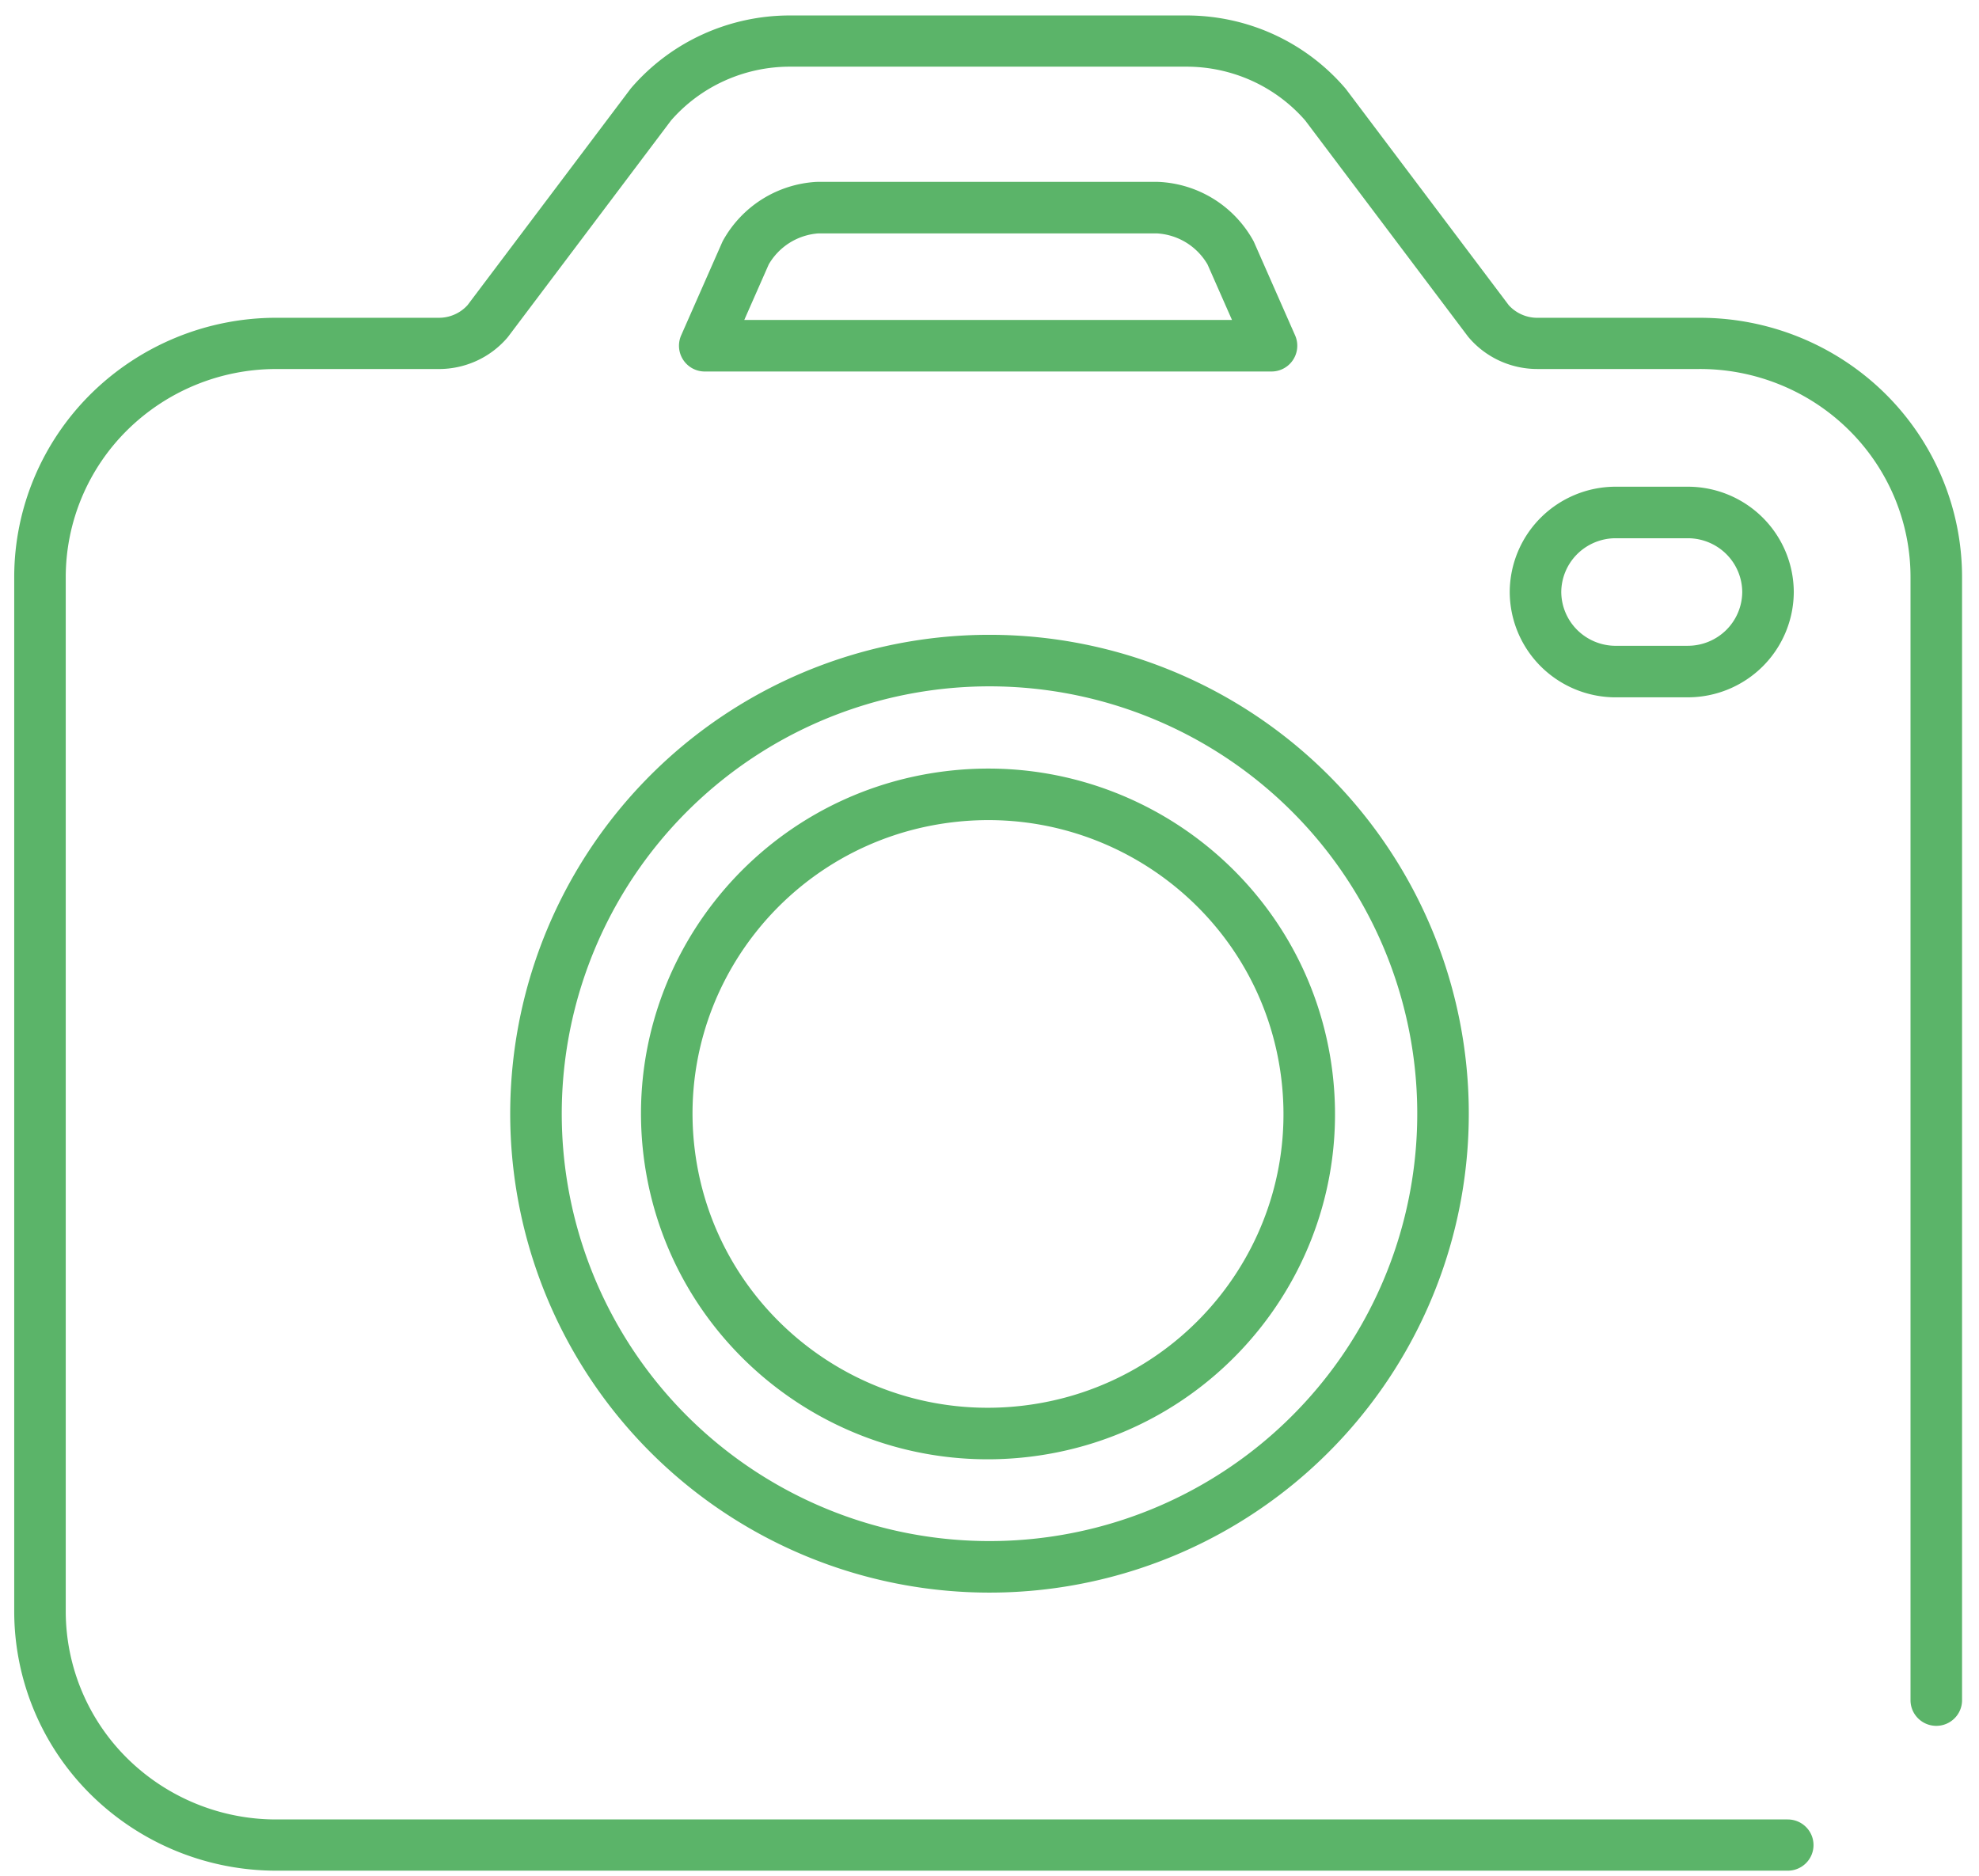
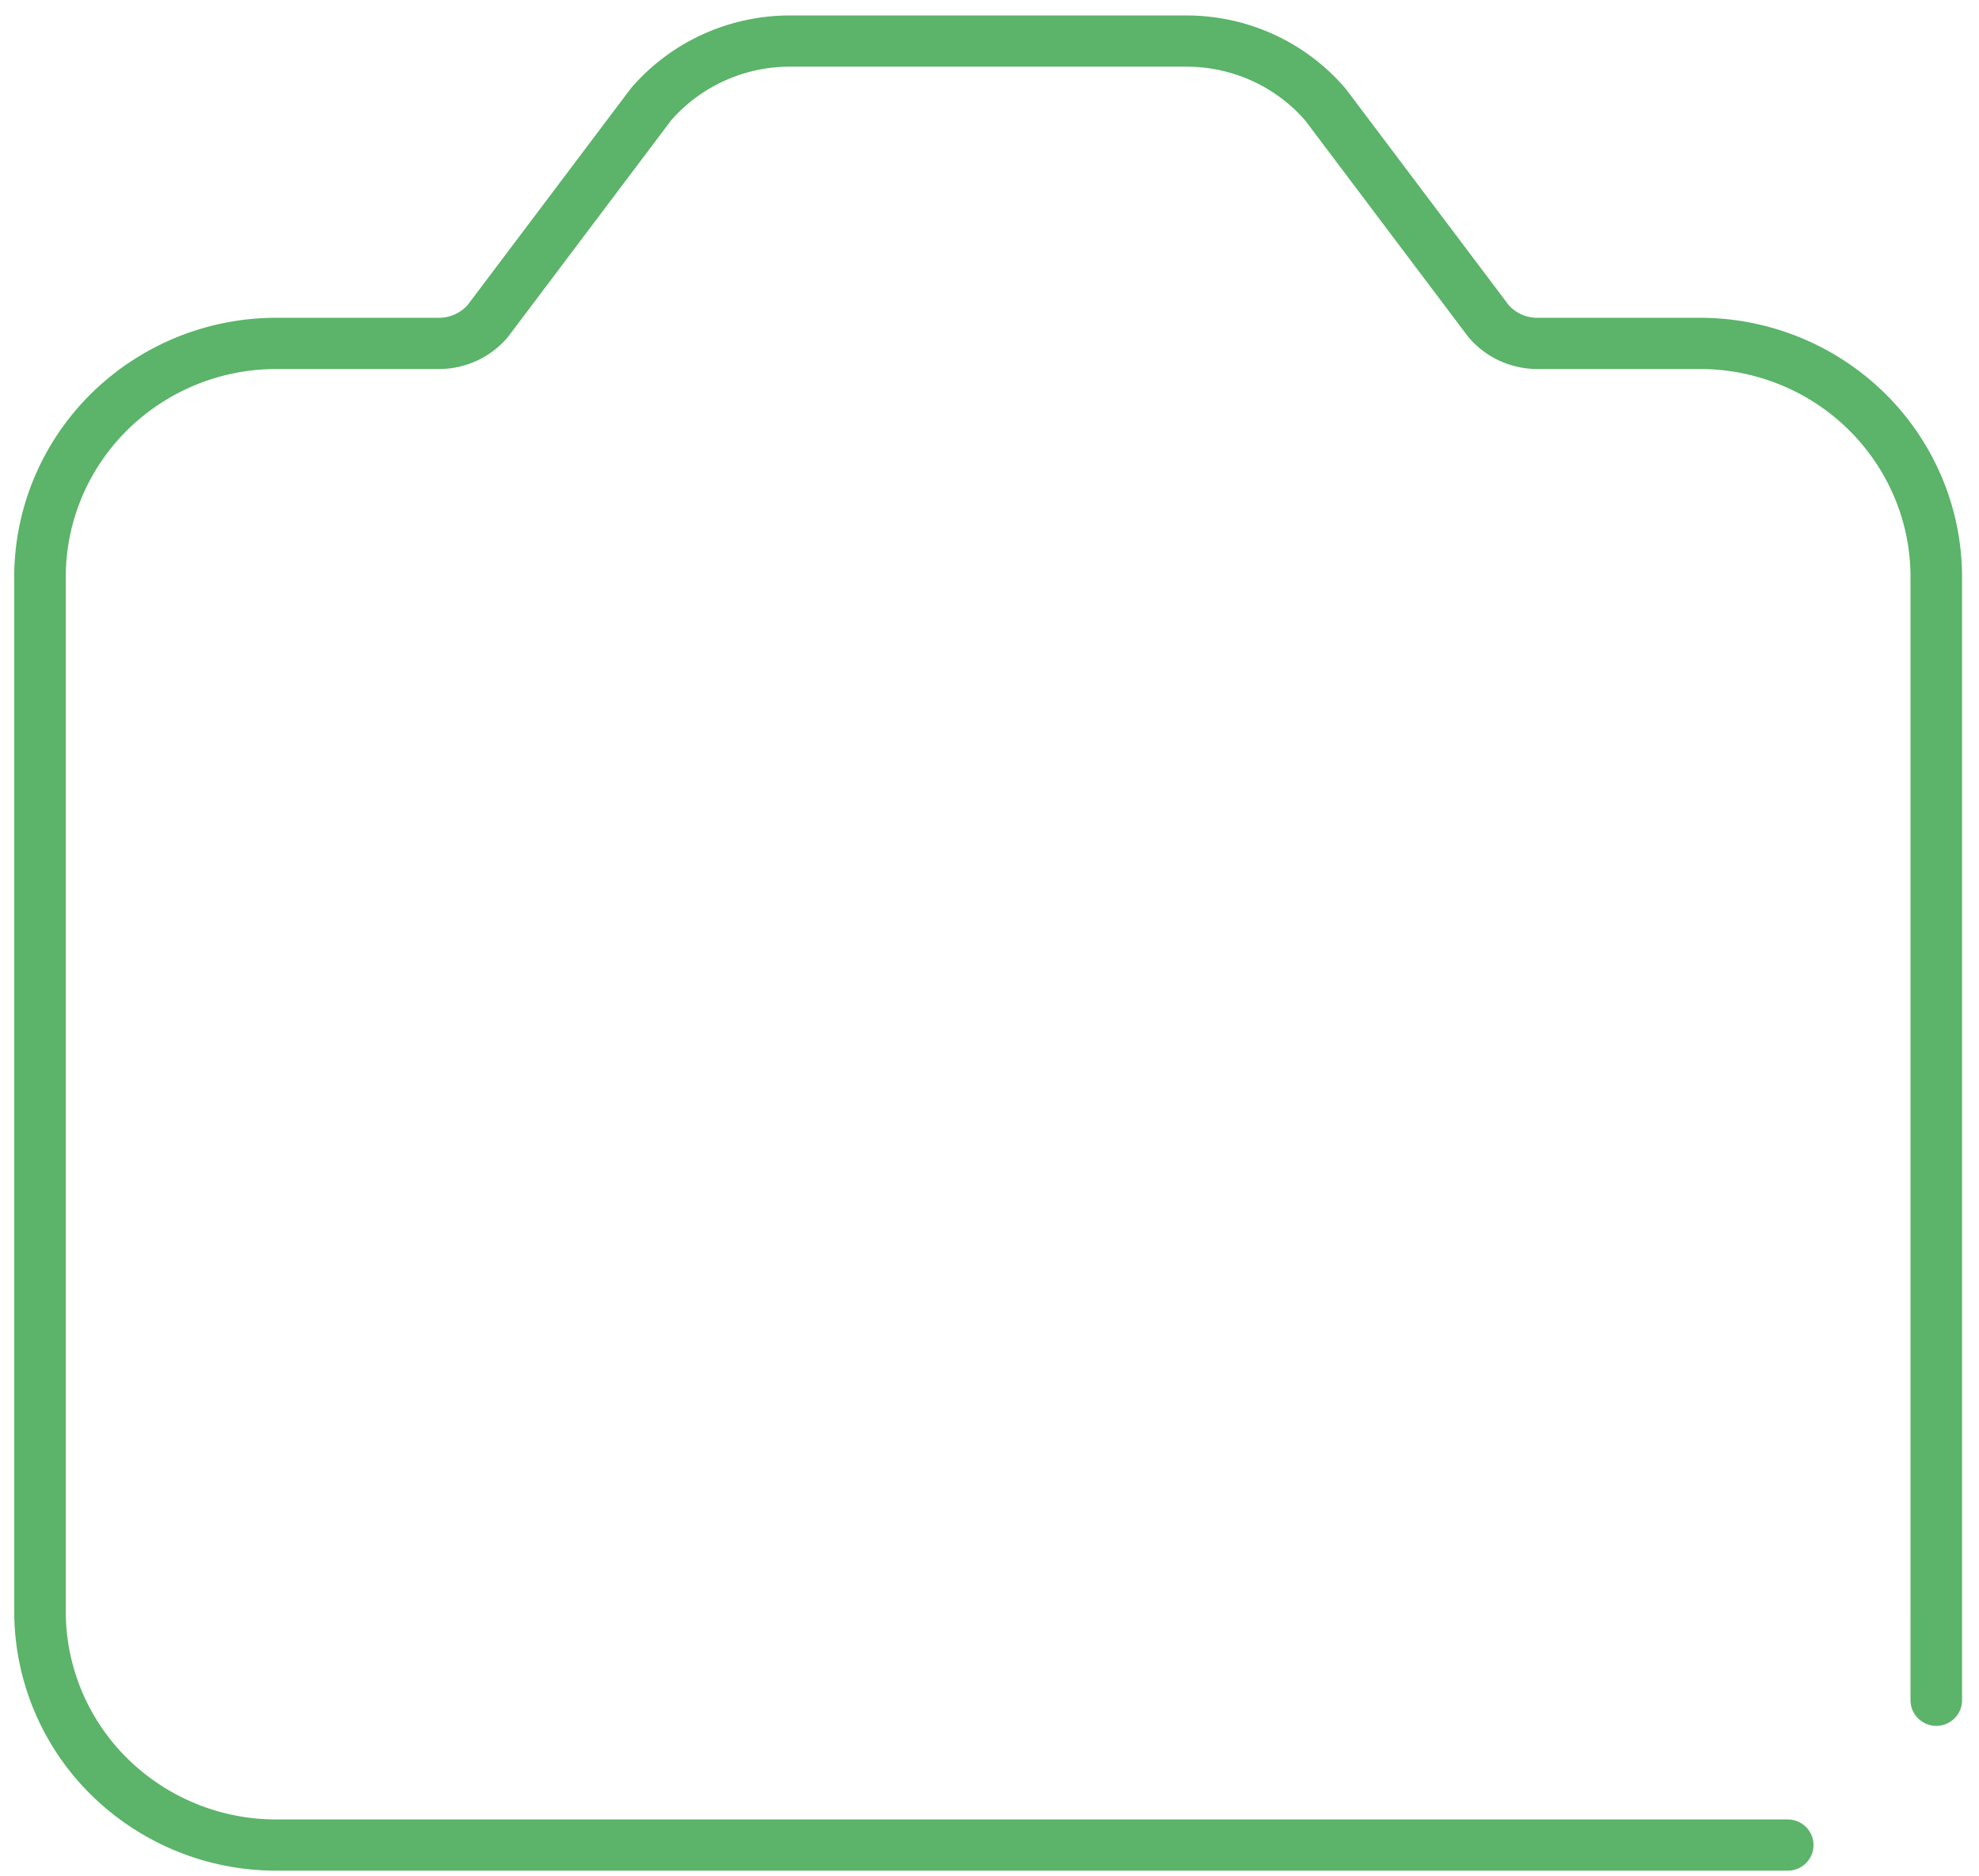
<svg xmlns="http://www.w3.org/2000/svg" width="96" height="91" viewBox="0 0 96 91" fill="none">
-   <path d="M48.065 32.046a22 22 0 0 0-12.249 3.678 22 22 0 0 0-8.13 9.865 21.97 21.97 0 0 0 4.762 23.988 22.02 22.02 0 0 0 24.01 4.745 22 22 0 0 0 9.868-8.13 21.97 21.97 0 0 0-2.774-27.712 22 22 0 0 0-15.487-6.434" stroke="#5BB469" stroke-width="2.5" stroke-linecap="round" stroke-linejoin="round" />
  <path d="M57.553.75c1.46 0 2.903.311 4.229.916a10.1 10.1 0 0 1 3.505 2.65l7.9 10.487a1.87 1.87 0 0 0 1.396.614h7.814c1.673-.009 3.332.31 4.881.937s2.96 1.552 4.149 2.72a12.6 12.6 0 0 1 2.775 4.09c.644 1.531.976 3.174.976 4.832v54.485c0 .686-.56 1.243-1.25 1.243s-1.25-.557-1.25-1.243V27.996c0-1.33-.266-2.646-.782-3.873a10.1 10.1 0 0 0-2.228-3.282 10.2 10.2 0 0 0-3.333-2.186 10.3 10.3 0 0 0-3.928-.754h-7.815a4.4 4.4 0 0 1-1.828-.39 4.35 4.35 0 0 1-1.55-1.181L63.312 5.84a7.6 7.6 0 0 0-2.572-1.916 7.7 7.7 0 0 0-3.186-.69h-19.24a7.7 7.7 0 0 0-3.186.692 7.6 7.6 0 0 0-2.573 1.914l-7.902 10.49-.053.065a4.35 4.35 0 0 1-1.497 1.117 4.4 4.4 0 0 1-1.827.39h-7.87a10.28 10.28 0 0 0-7.227 2.958 10.04 10.04 0 0 0-2.99 7.136v50.189a10.04 10.04 0 0 0 2.995 7.126 10.28 10.28 0 0 0 7.221 2.954h73.317c.69 0 1.25.556 1.25 1.243 0 .686-.56 1.242-1.25 1.242H13.405a12.8 12.8 0 0 1-8.983-3.676A12.5 12.5 0 0 1 .69 78.187v-50.19c0-3.34 1.342-6.54 3.727-8.898a12.8 12.8 0 0 1 8.99-3.683h7.879a1.87 1.87 0 0 0 1.395-.614l7.9-10.486q.025-.033.053-.065a10.1 10.1 0 0 1 3.453-2.584A10.2 10.2 0 0 1 38.314.75z" fill="#5BB469" />
-   <path d="M49.826 69.426c8.542-1.044 14.616-8.779 13.567-17.277S54.57 37.61 46.028 38.652 31.413 47.43 32.462 55.928s8.823 14.541 17.364 13.498m9.868-57.161a4.3 4.3 0 0 0-1.483-1.553 4.3 4.3 0 0 0-2.054-.639H39.649a4.3 4.3 0 0 0-2.02.653 4.3 4.3 0 0 0-1.456 1.539l-1.986 4.507H61.68zm22.193 20.314h-3.538a3.9 3.9 0 0 1-2.728-1.14 3.87 3.87 0 0 1-1.135-2.72v0a3.87 3.87 0 0 1 1.135-2.718 3.9 3.9 0 0 1 2.728-1.14h3.538a3.9 3.9 0 0 1 2.738 1.134 3.87 3.87 0 0 1 1.14 2.724v0a3.87 3.87 0 0 1-1.14 2.725 3.9 3.9 0 0 1-2.738 1.134" stroke="#5BB469" stroke-width="2.5" stroke-linecap="round" stroke-linejoin="round" />
</svg>